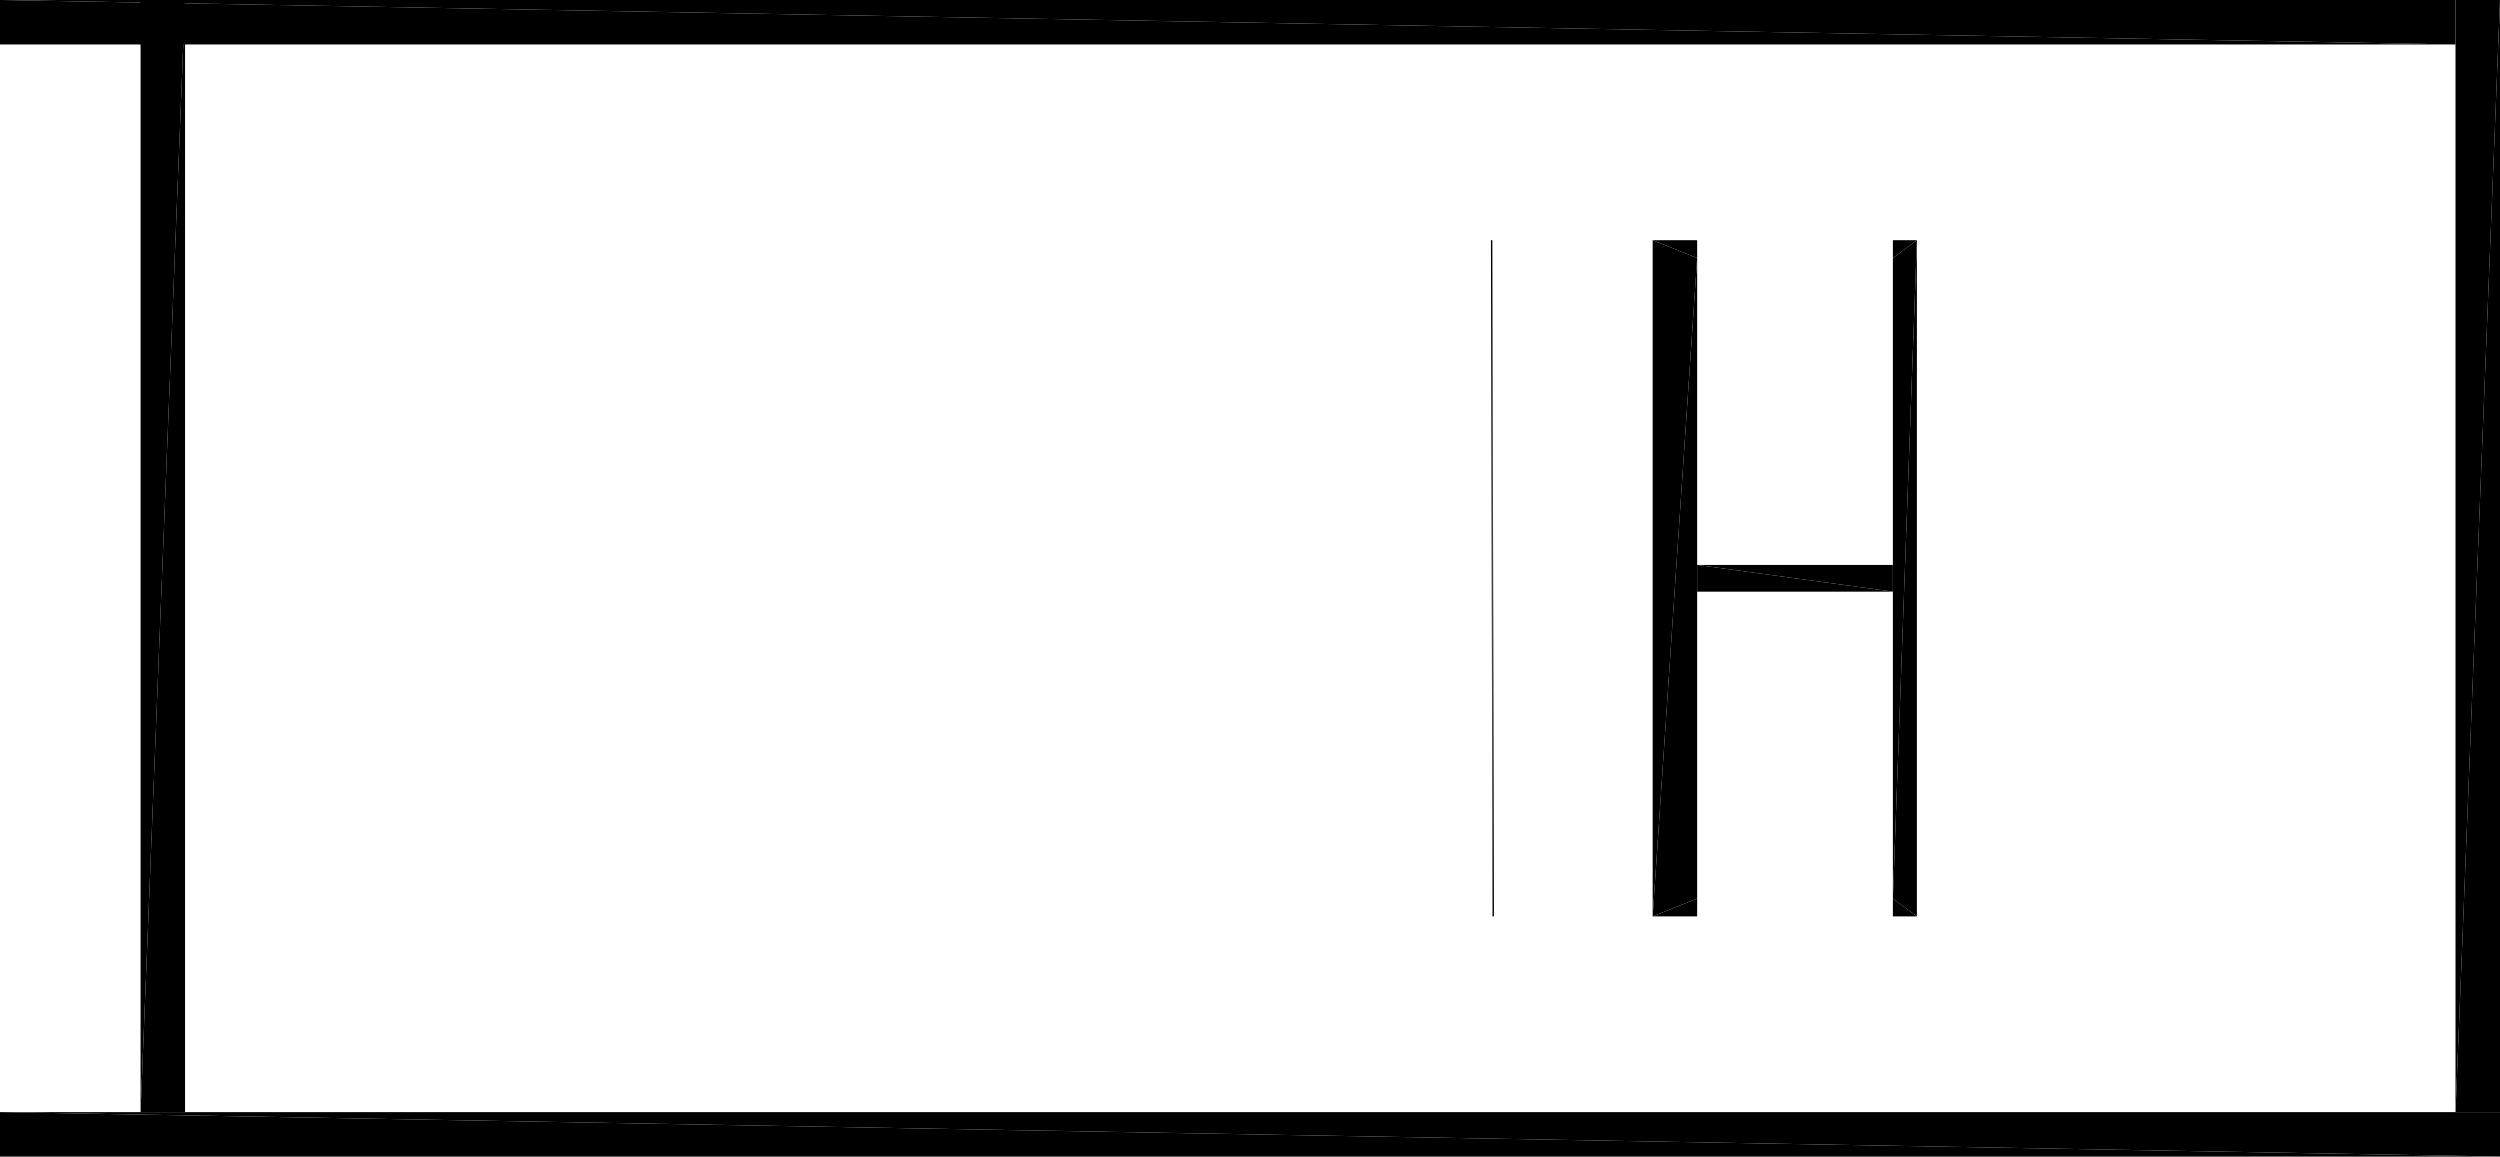
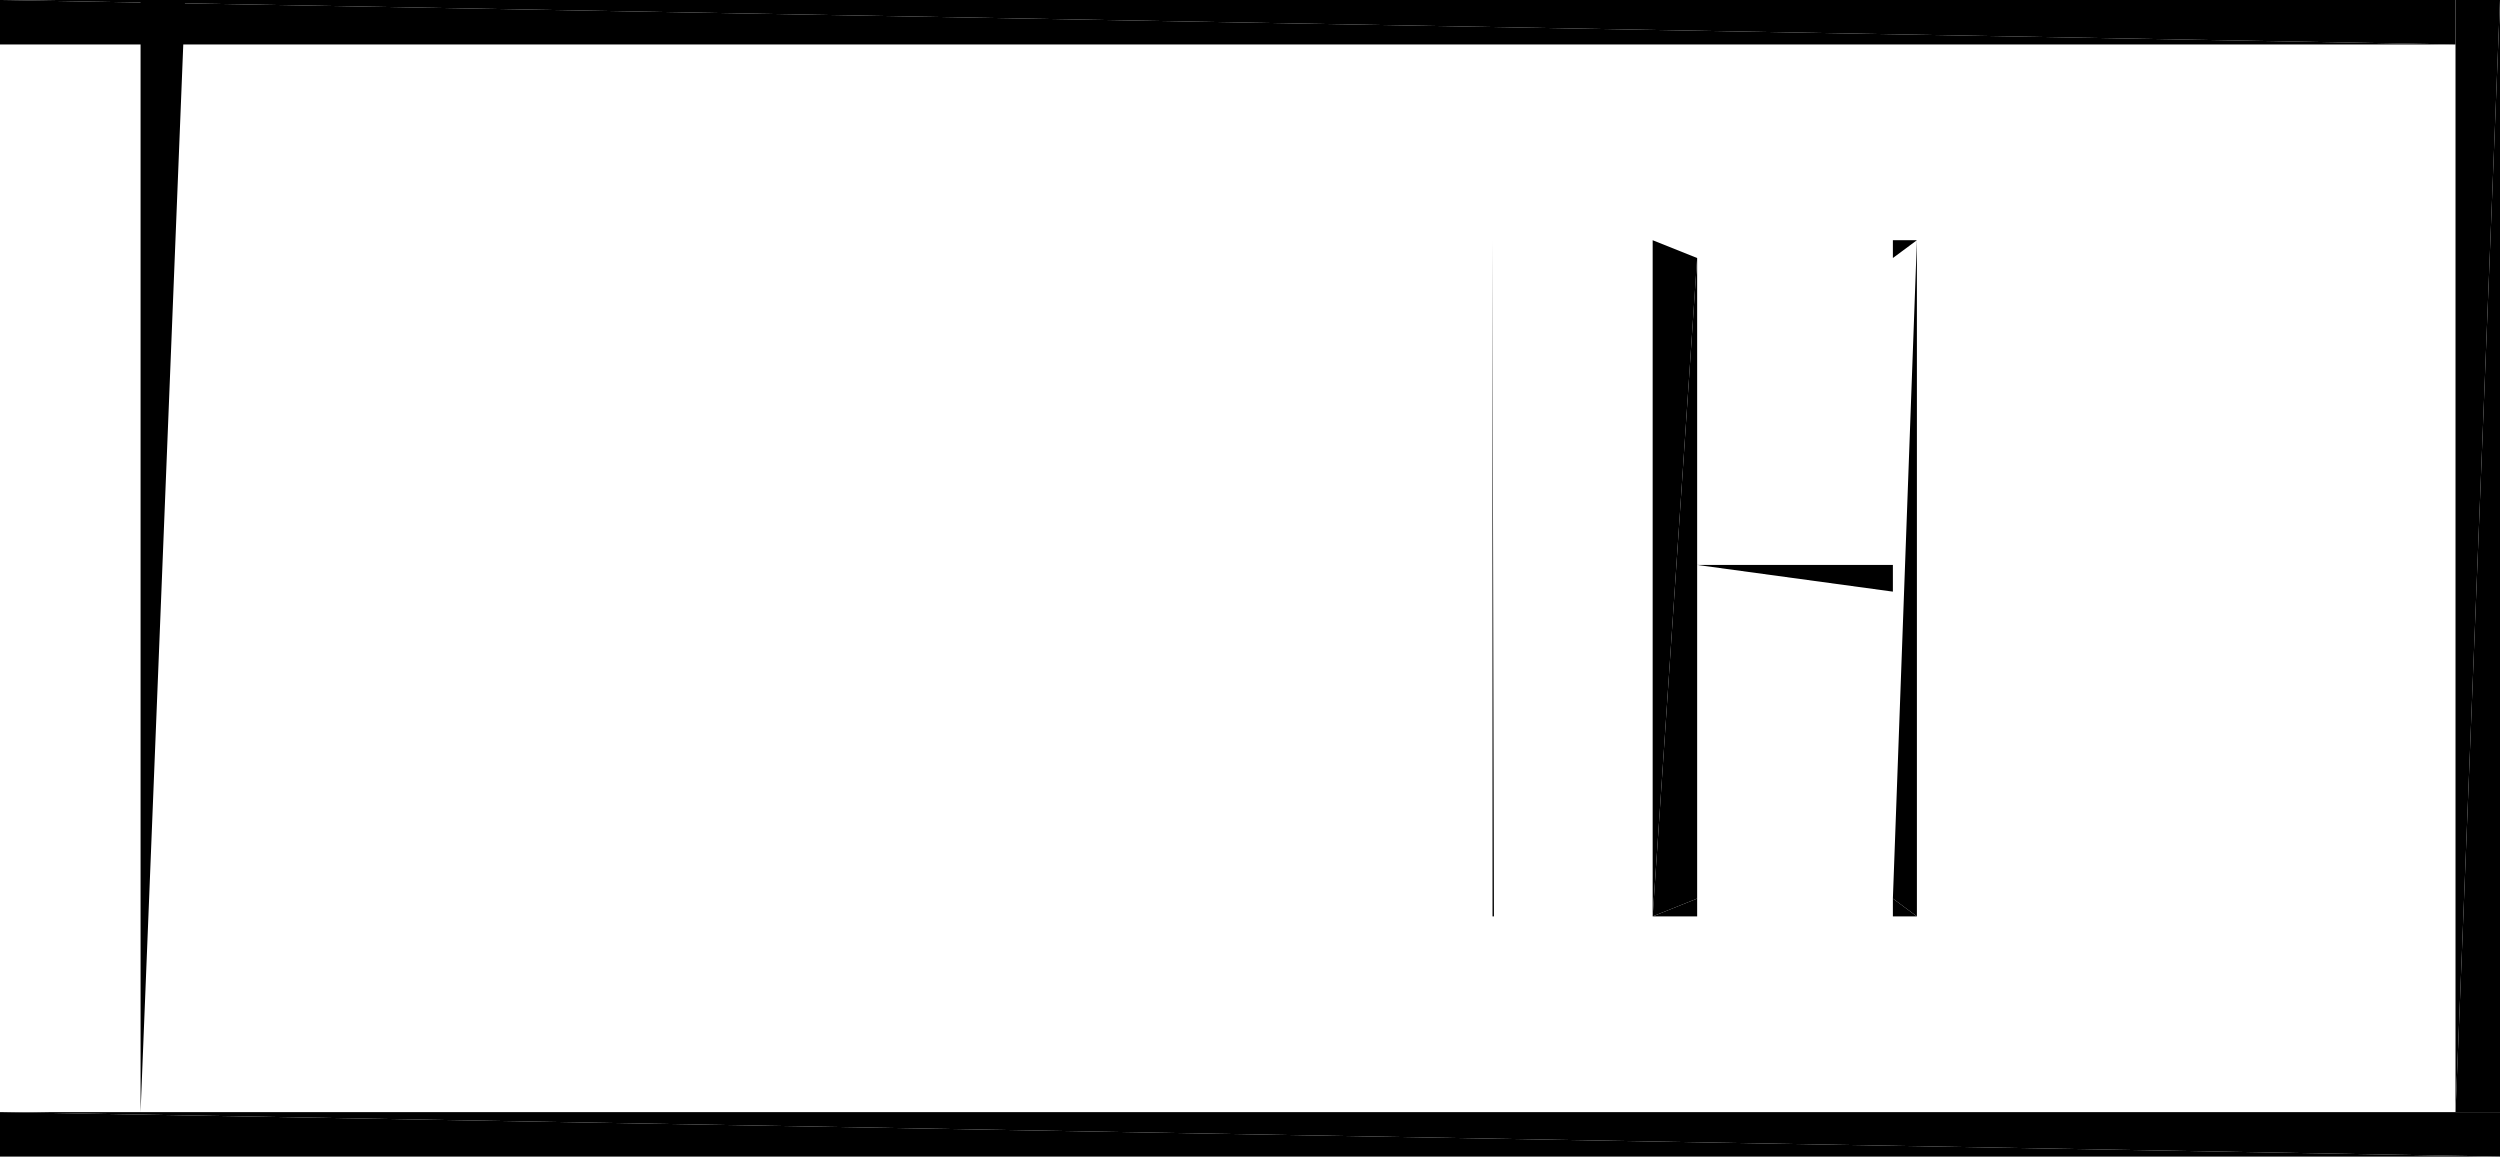
<svg xmlns="http://www.w3.org/2000/svg" version="1.1" baseProfile="tiny" width="14.05cm" height="6.5cm" viewBox="0.69 -0.0 14.05 6.5">
  <title>344O7vICcwH8qAEnwJDjSU_2.0</title>
  <desc>Floorplan of floor 2.0 of building 344O7vICcwH8qAEnwJDjSU in scale 1:100</desc>
  <polygon points="14.74 6.25 0.69 6.25 14.74 6.5" style="fill:black; stroke-width:0" />
  <polygon points="0.69 6.25 0.69 6.5 14.74 6.5" style="fill:black; stroke-width:0" />
  <polygon points="14.74 6.25 14.74 -0.0 14.49 6.25" style="fill:black; stroke-width:0" />
  <polygon points="14.74 -0.0 14.49 -0.0 14.49 6.25" style="fill:black; stroke-width:0" />
  <polygon points="14.49 -0.0 0.69 -0.0 14.49 0.25" style="fill:black; stroke-width:0" />
  <polygon points="0.69 -0.0 0.69 0.25 14.49 0.25" style="fill:black; stroke-width:0" />
-   <polygon points="1.73 6.25 1.73 -0.0 1.48 6.25" style="fill:black; stroke-width:0" />
  <polygon points="1.73 -0.0 1.48 -0.0 1.48 6.25" style="fill:black; stroke-width:0" />
  <polygon points="9.978 1.35 9.978 5.15 10.228 1.45" style="fill:black; stroke-width:0" />
  <polygon points="9.978 5.15 10.228 5.05 10.228 1.45" style="fill:black; stroke-width:0" />
-   <polygon points="9.069 1.35 9.078 5.15 9.077 1.35" style="fill:black; stroke-width:0" />
  <polygon points="9.078 5.15 9.086 5.15 9.077 1.35" style="fill:black; stroke-width:0" />
-   <polygon points="10.228 3.325 11.328 3.325 10.228 3.175" style="fill:black; stroke-width:0" />
  <polygon points="11.328 3.325 11.328 3.175 10.228 3.175" style="fill:black; stroke-width:0" />
  <polygon points="11.328 1.35 11.328 1.45 11.463 1.35" style="fill:black; stroke-width:0" />
-   <polygon points="10.228 1.35 9.978 1.35 10.228 1.45" style="fill:black; stroke-width:0" />
  <polygon points="10.228 5.15 10.228 5.05 9.978 5.15" style="fill:black; stroke-width:0" />
  <polygon points="11.328 5.15 11.463 5.15 11.328 5.05" style="fill:black; stroke-width:0" />
  <polygon points="11.463 5.15 11.463 1.35 11.328 5.05" style="fill:black; stroke-width:0" />
-   <polygon points="11.463 1.35 11.328 1.45 11.328 5.05" style="fill:black; stroke-width:0" />
</svg>